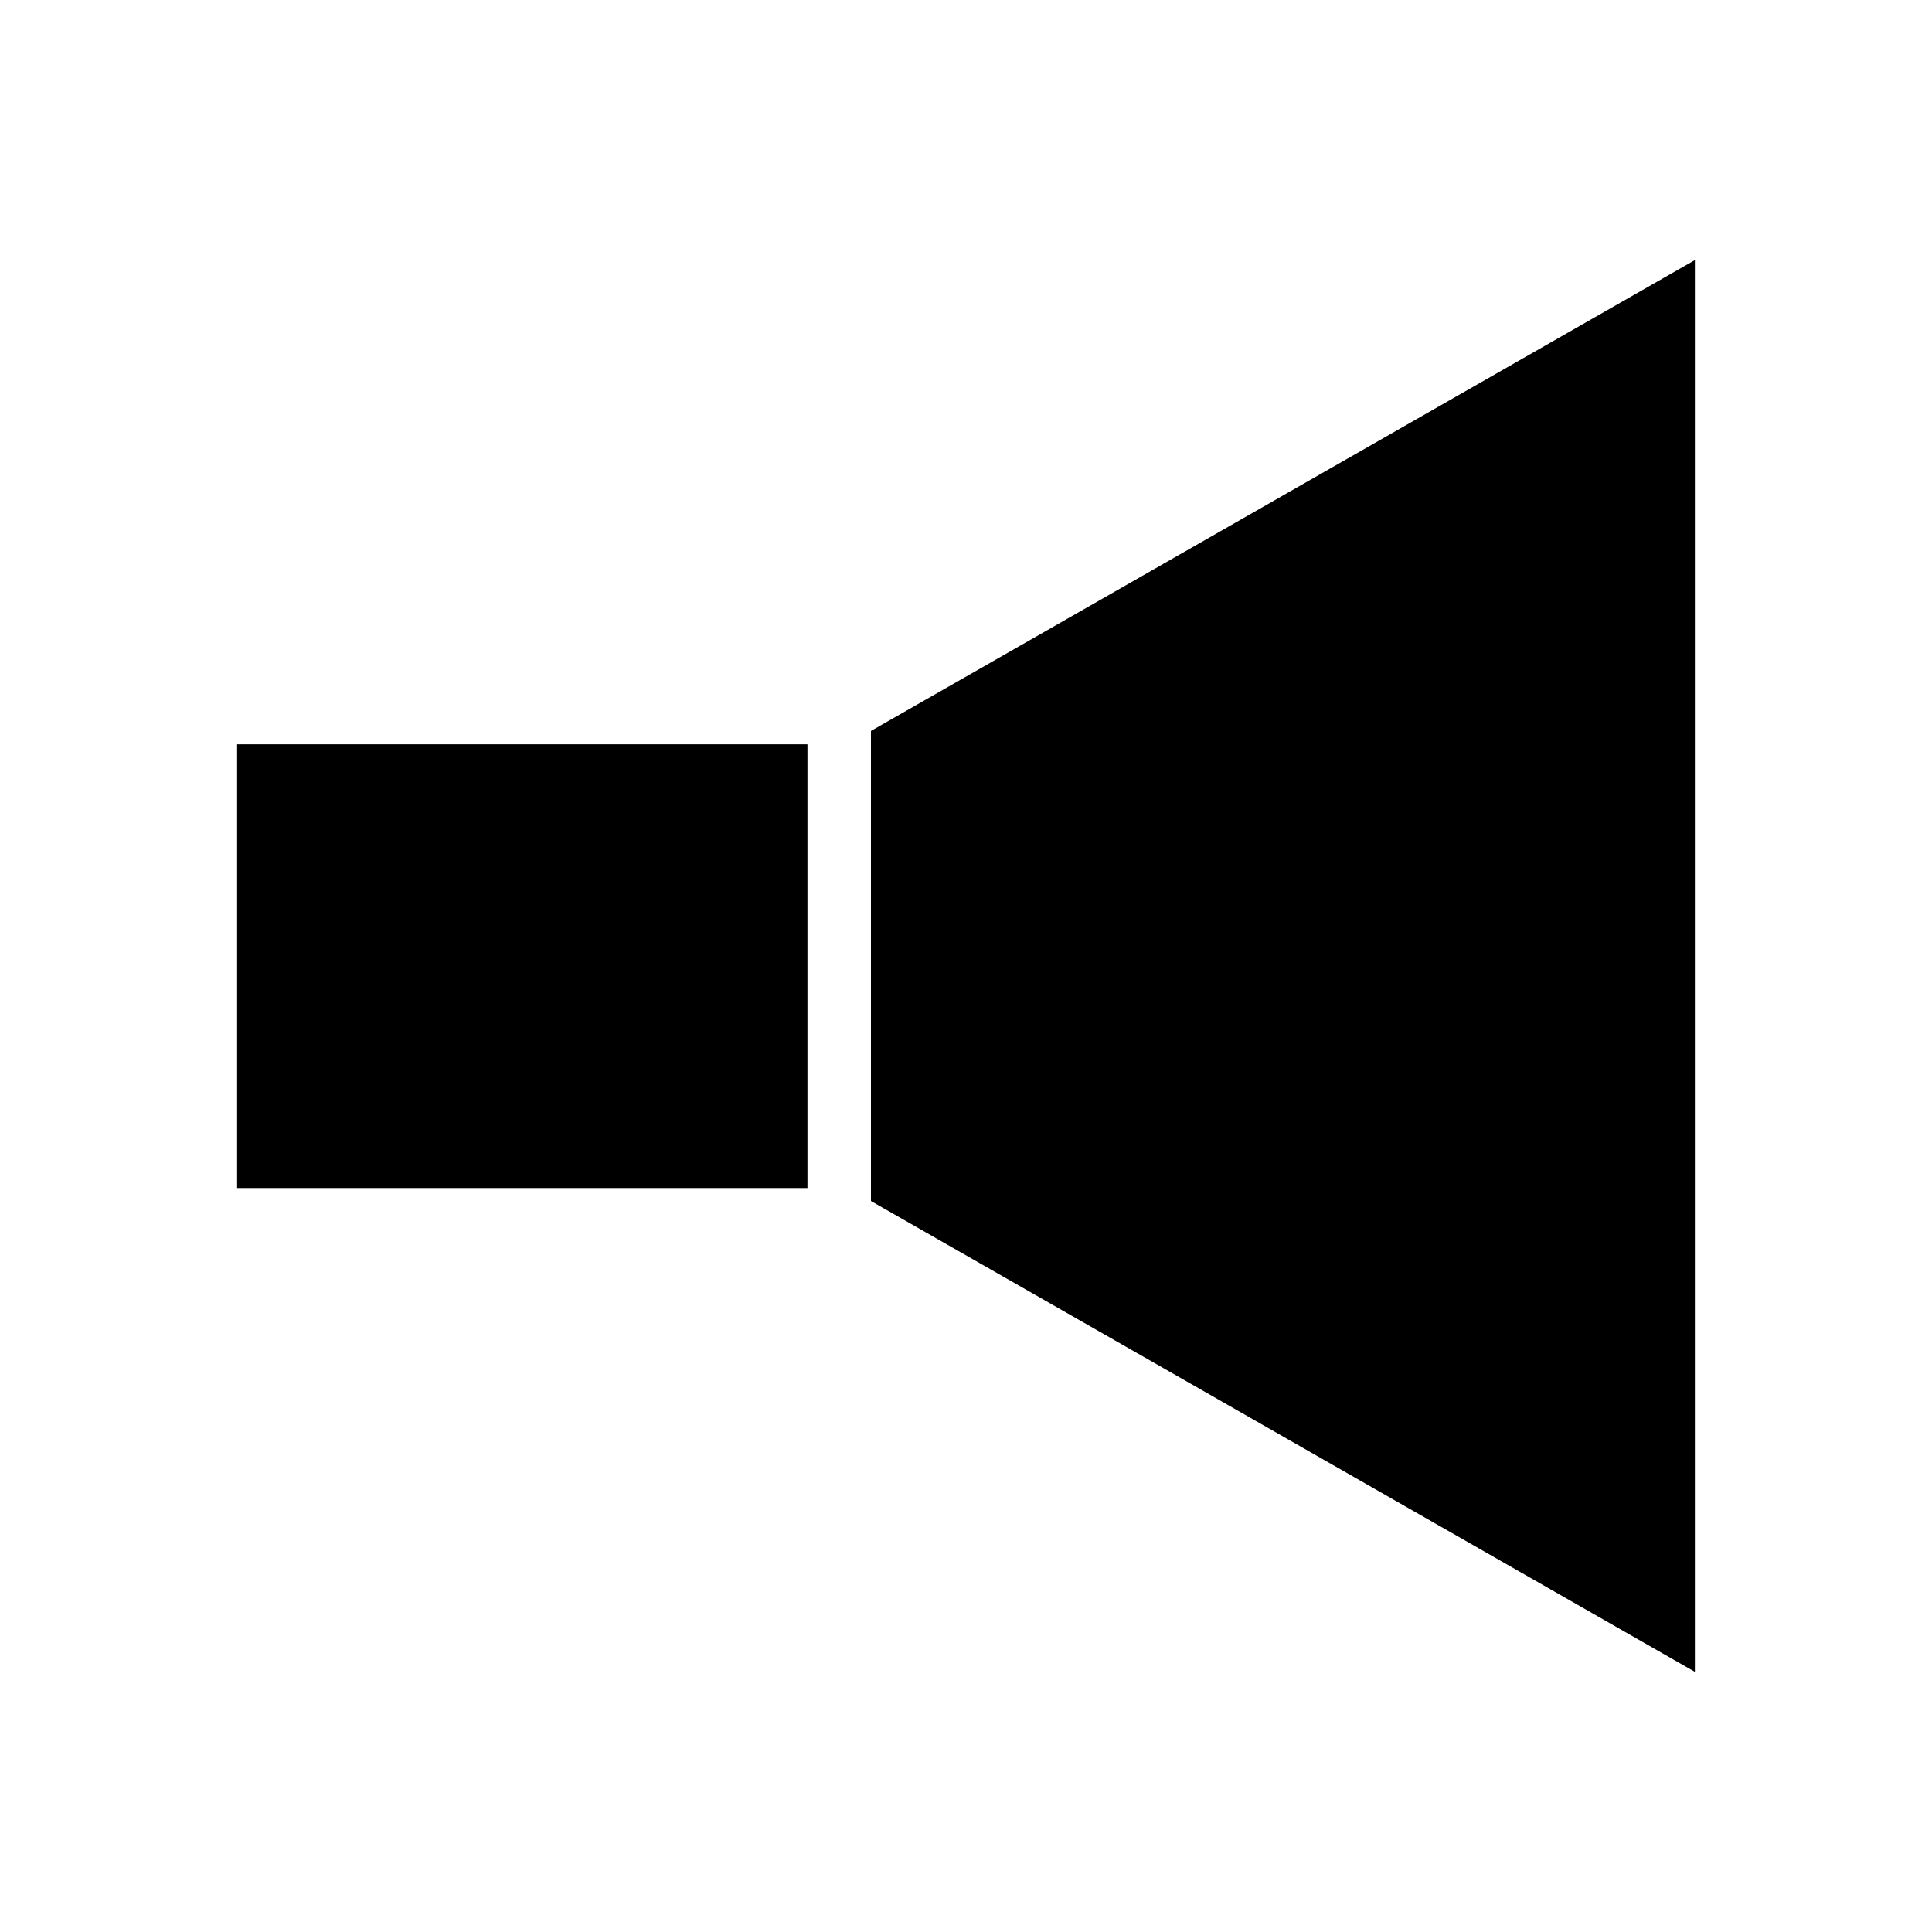
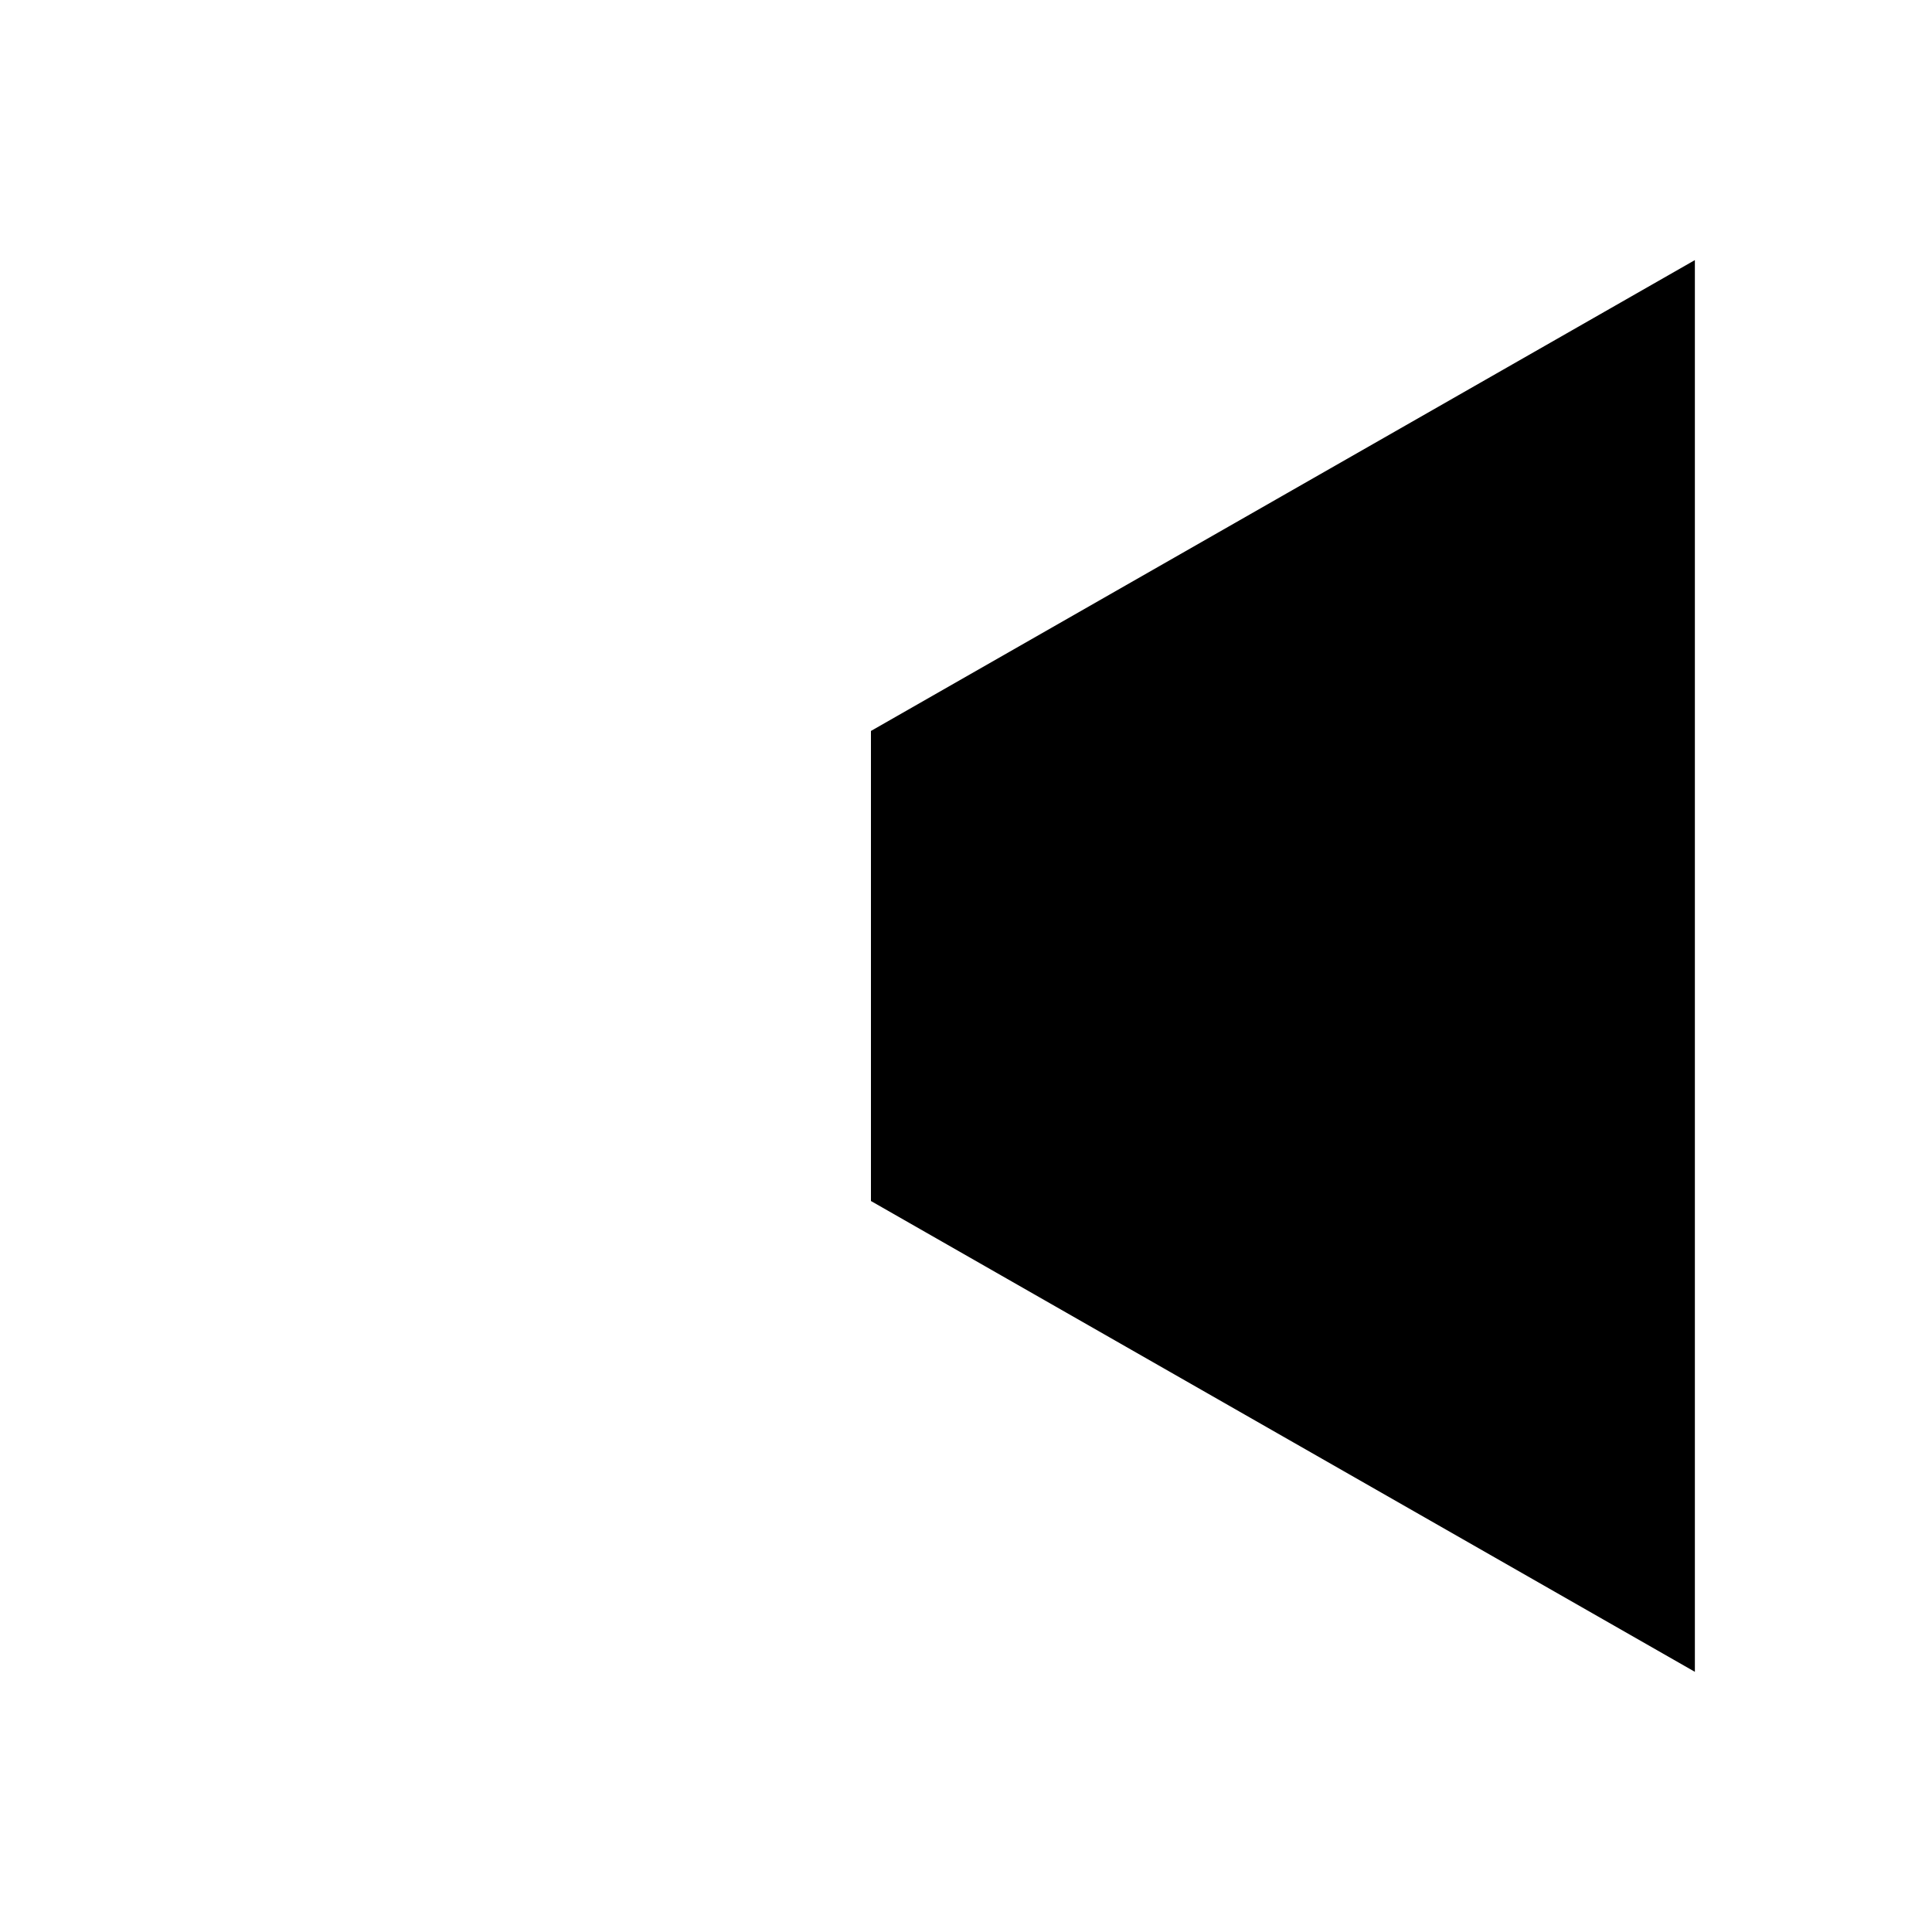
<svg xmlns="http://www.w3.org/2000/svg" fill="#000000" width="800px" height="800px" version="1.1" viewBox="144 144 512 512">
  <g>
-     <path d="m206.84 341.25h151.14v117.59h-151.14z" />
    <path d="m374.81 337.71v124.57l218.35 124.77v-374.12z" />
  </g>
</svg>